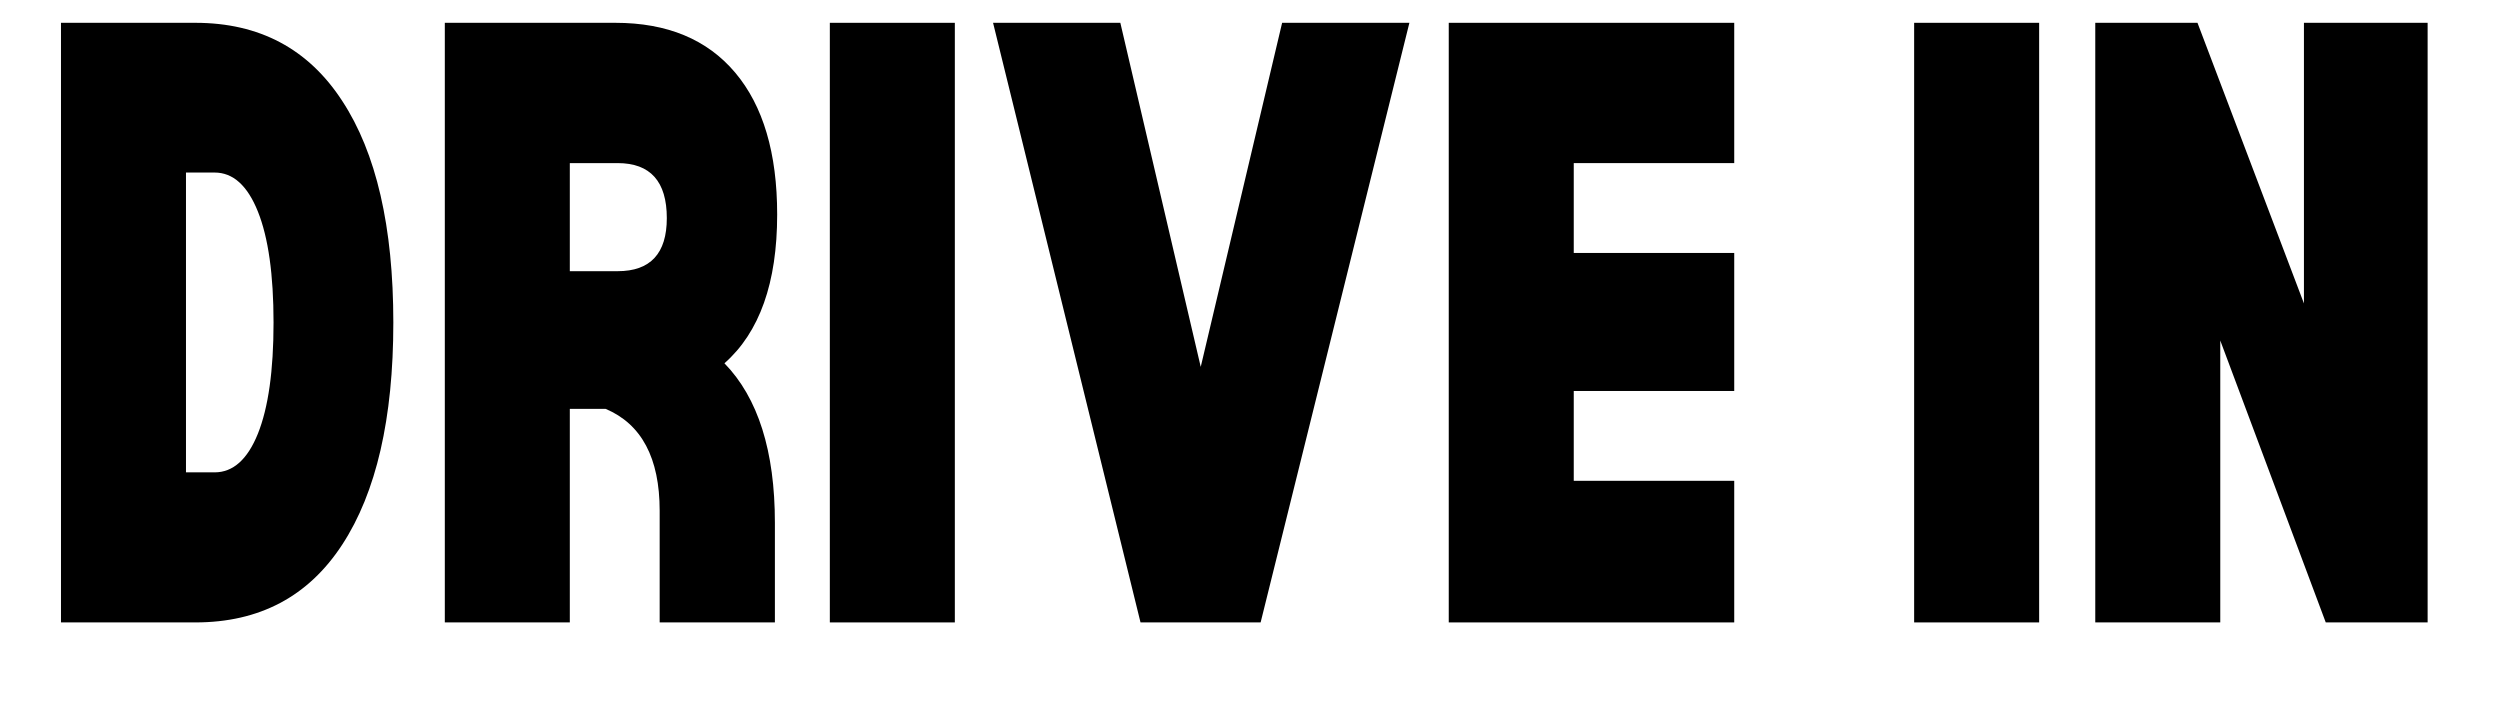
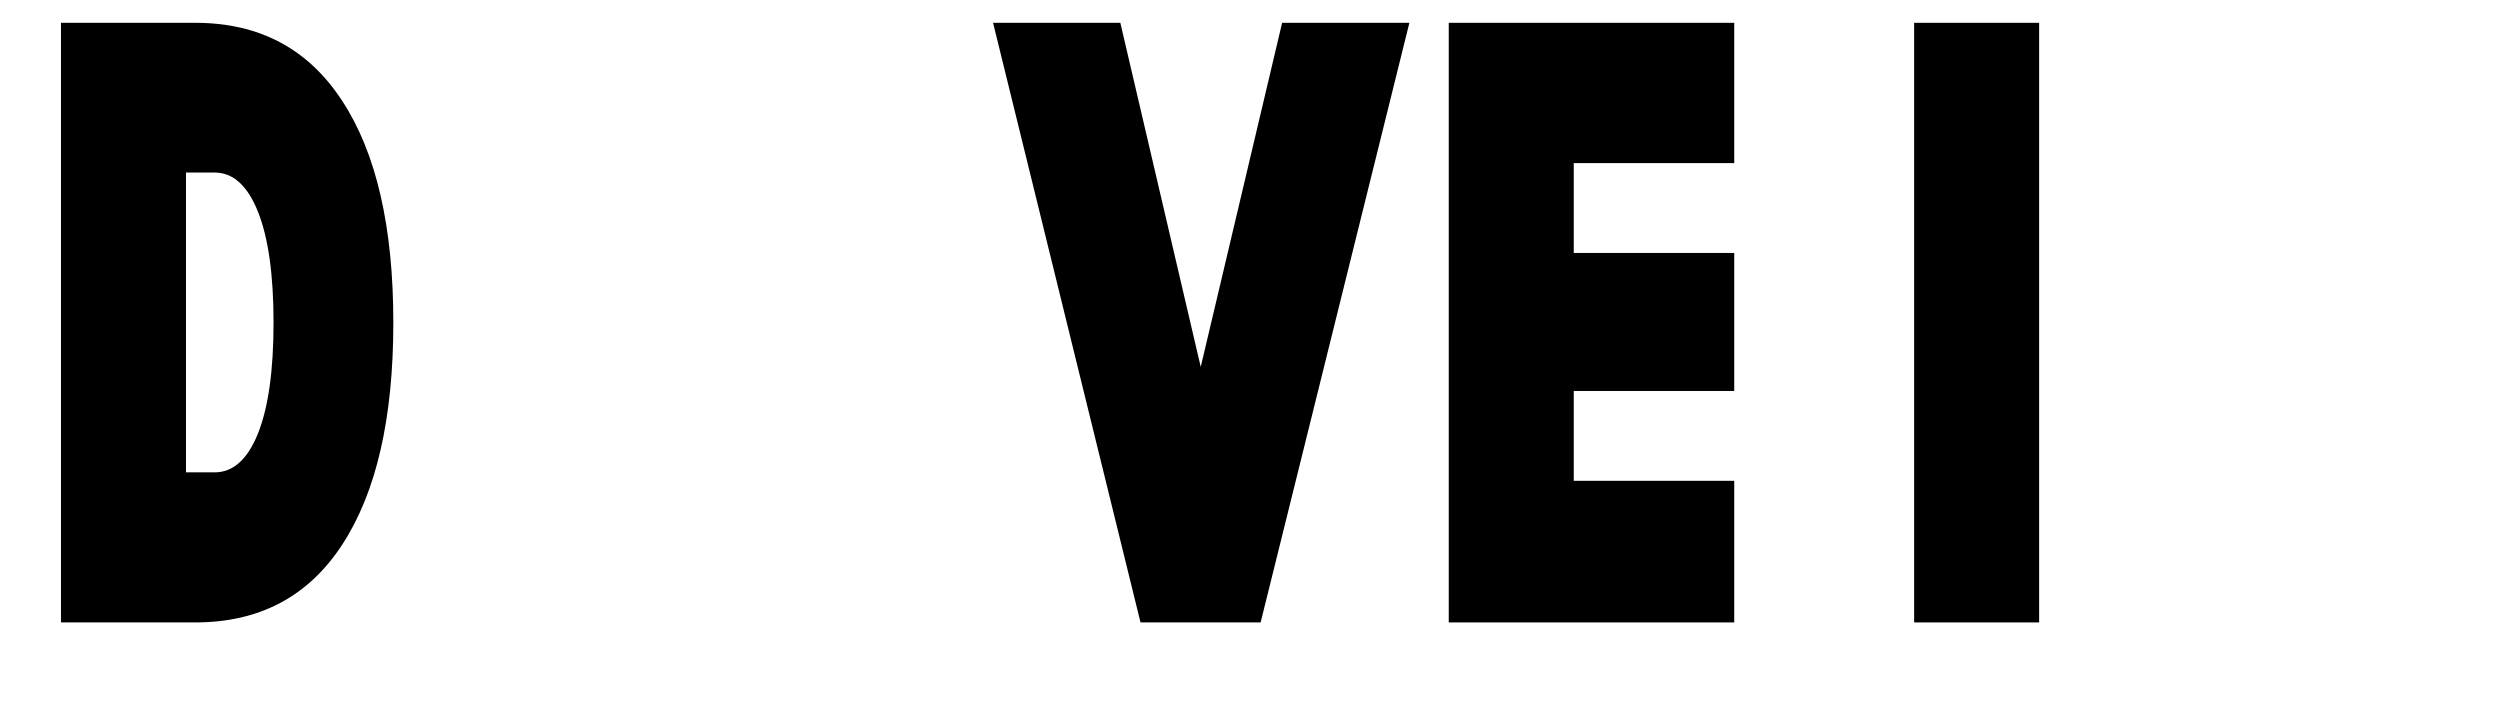
<svg xmlns="http://www.w3.org/2000/svg" width="160" zoomAndPan="magnify" viewBox="0 0 120 33.75" height="45" preserveAspectRatio="xMidYMid meet" version="1.0">
  <defs>
    <g />
  </defs>
  <g fill="#000000" fill-opacity="1">
    <g transform="translate(1.552, 29.876)">
      <g>
        <path d="M 7.828 -28.781 C 10.898 -28.781 13.25 -27.531 14.875 -25.031 C 16.508 -22.539 17.328 -18.992 17.328 -14.391 C 17.328 -9.785 16.508 -6.234 14.875 -3.734 C 13.25 -1.242 10.898 0 7.828 0 L 1.375 0 L 1.375 -28.781 Z M 8.75 -7.203 C 9.633 -7.203 10.328 -7.82 10.828 -9.062 C 11.328 -10.312 11.578 -12.086 11.578 -14.391 C 11.578 -16.691 11.328 -18.469 10.828 -19.719 C 10.328 -20.969 9.633 -21.594 8.75 -21.594 L 7.375 -21.594 L 7.375 -7.203 Z M 8.75 -7.203 " />
      </g>
    </g>
  </g>
  <g fill="#000000" fill-opacity="1">
    <g transform="translate(19.976, 29.876)">
      <g>
-         <path d="M 14.797 -12.438 C 16.41 -10.781 17.219 -8.227 17.219 -4.781 L 17.219 0 L 11.688 0 L 11.688 -5.359 C 11.688 -7.891 10.82 -9.52 9.094 -10.25 L 7.375 -10.25 L 7.375 0 L 1.375 0 L 1.375 -28.781 L 9.562 -28.781 C 12.051 -28.781 13.969 -27.984 15.312 -26.391 C 16.656 -24.797 17.328 -22.523 17.328 -19.578 C 17.328 -16.305 16.484 -13.926 14.797 -12.438 Z M 9.672 -16.859 C 11.242 -16.859 12.031 -17.707 12.031 -19.406 C 12.031 -21.164 11.242 -22.047 9.672 -22.047 L 7.375 -22.047 L 7.375 -16.859 Z M 9.672 -16.859 " />
-       </g>
+         </g>
    </g>
  </g>
  <g fill="#000000" fill-opacity="1">
    <g transform="translate(38.457, 29.876)">
      <g>
-         <path d="M 7.375 -28.781 L 7.375 0 L 1.375 0 L 1.375 -28.781 Z M 7.375 -28.781 " />
-       </g>
+         </g>
    </g>
  </g>
  <g fill="#000000" fill-opacity="1">
    <g transform="translate(47.151, 29.876)">
      <g>
        <path d="M 6.625 -28.781 L 0.516 -28.781 L 7.594 0 L 13.359 0 L 20.5 -28.781 L 14.391 -28.781 L 10.484 -12.266 Z M 6.625 -28.781 " />
      </g>
    </g>
  </g>
  <g fill="#000000" fill-opacity="1">
    <g transform="translate(68.165, 29.876)">
      <g>
        <path d="M 7.375 -22.047 L 7.375 -17.734 L 15.078 -17.734 L 15.078 -11.109 L 7.375 -11.109 L 7.375 -6.797 L 15.078 -6.797 L 15.078 0 L 1.375 0 L 1.375 -28.781 L 15.078 -28.781 L 15.078 -22.047 Z M 7.375 -22.047 " />
      </g>
    </g>
  </g>
  <g fill="#000000" fill-opacity="1">
    <g transform="translate(84.574, 29.876)">
      <g />
    </g>
  </g>
  <g fill="#000000" fill-opacity="1">
    <g transform="translate(90.504, 29.876)">
      <g>
        <path d="M 7.375 -28.781 L 7.375 0 L 1.375 0 L 1.375 -28.781 Z M 7.375 -28.781 " />
      </g>
    </g>
  </g>
  <g fill="#000000" fill-opacity="1">
    <g transform="translate(99.198, 29.876)">
      <g>
-         <path d="M 1.375 0 L 1.375 -28.781 L 6.281 -28.781 L 11.391 -15.312 L 11.391 -28.781 L 17.328 -28.781 L 17.328 0 L 12.438 0 L 7.375 -13.531 L 7.375 0 Z M 1.375 0 " />
-       </g>
+         </g>
    </g>
  </g>
</svg>